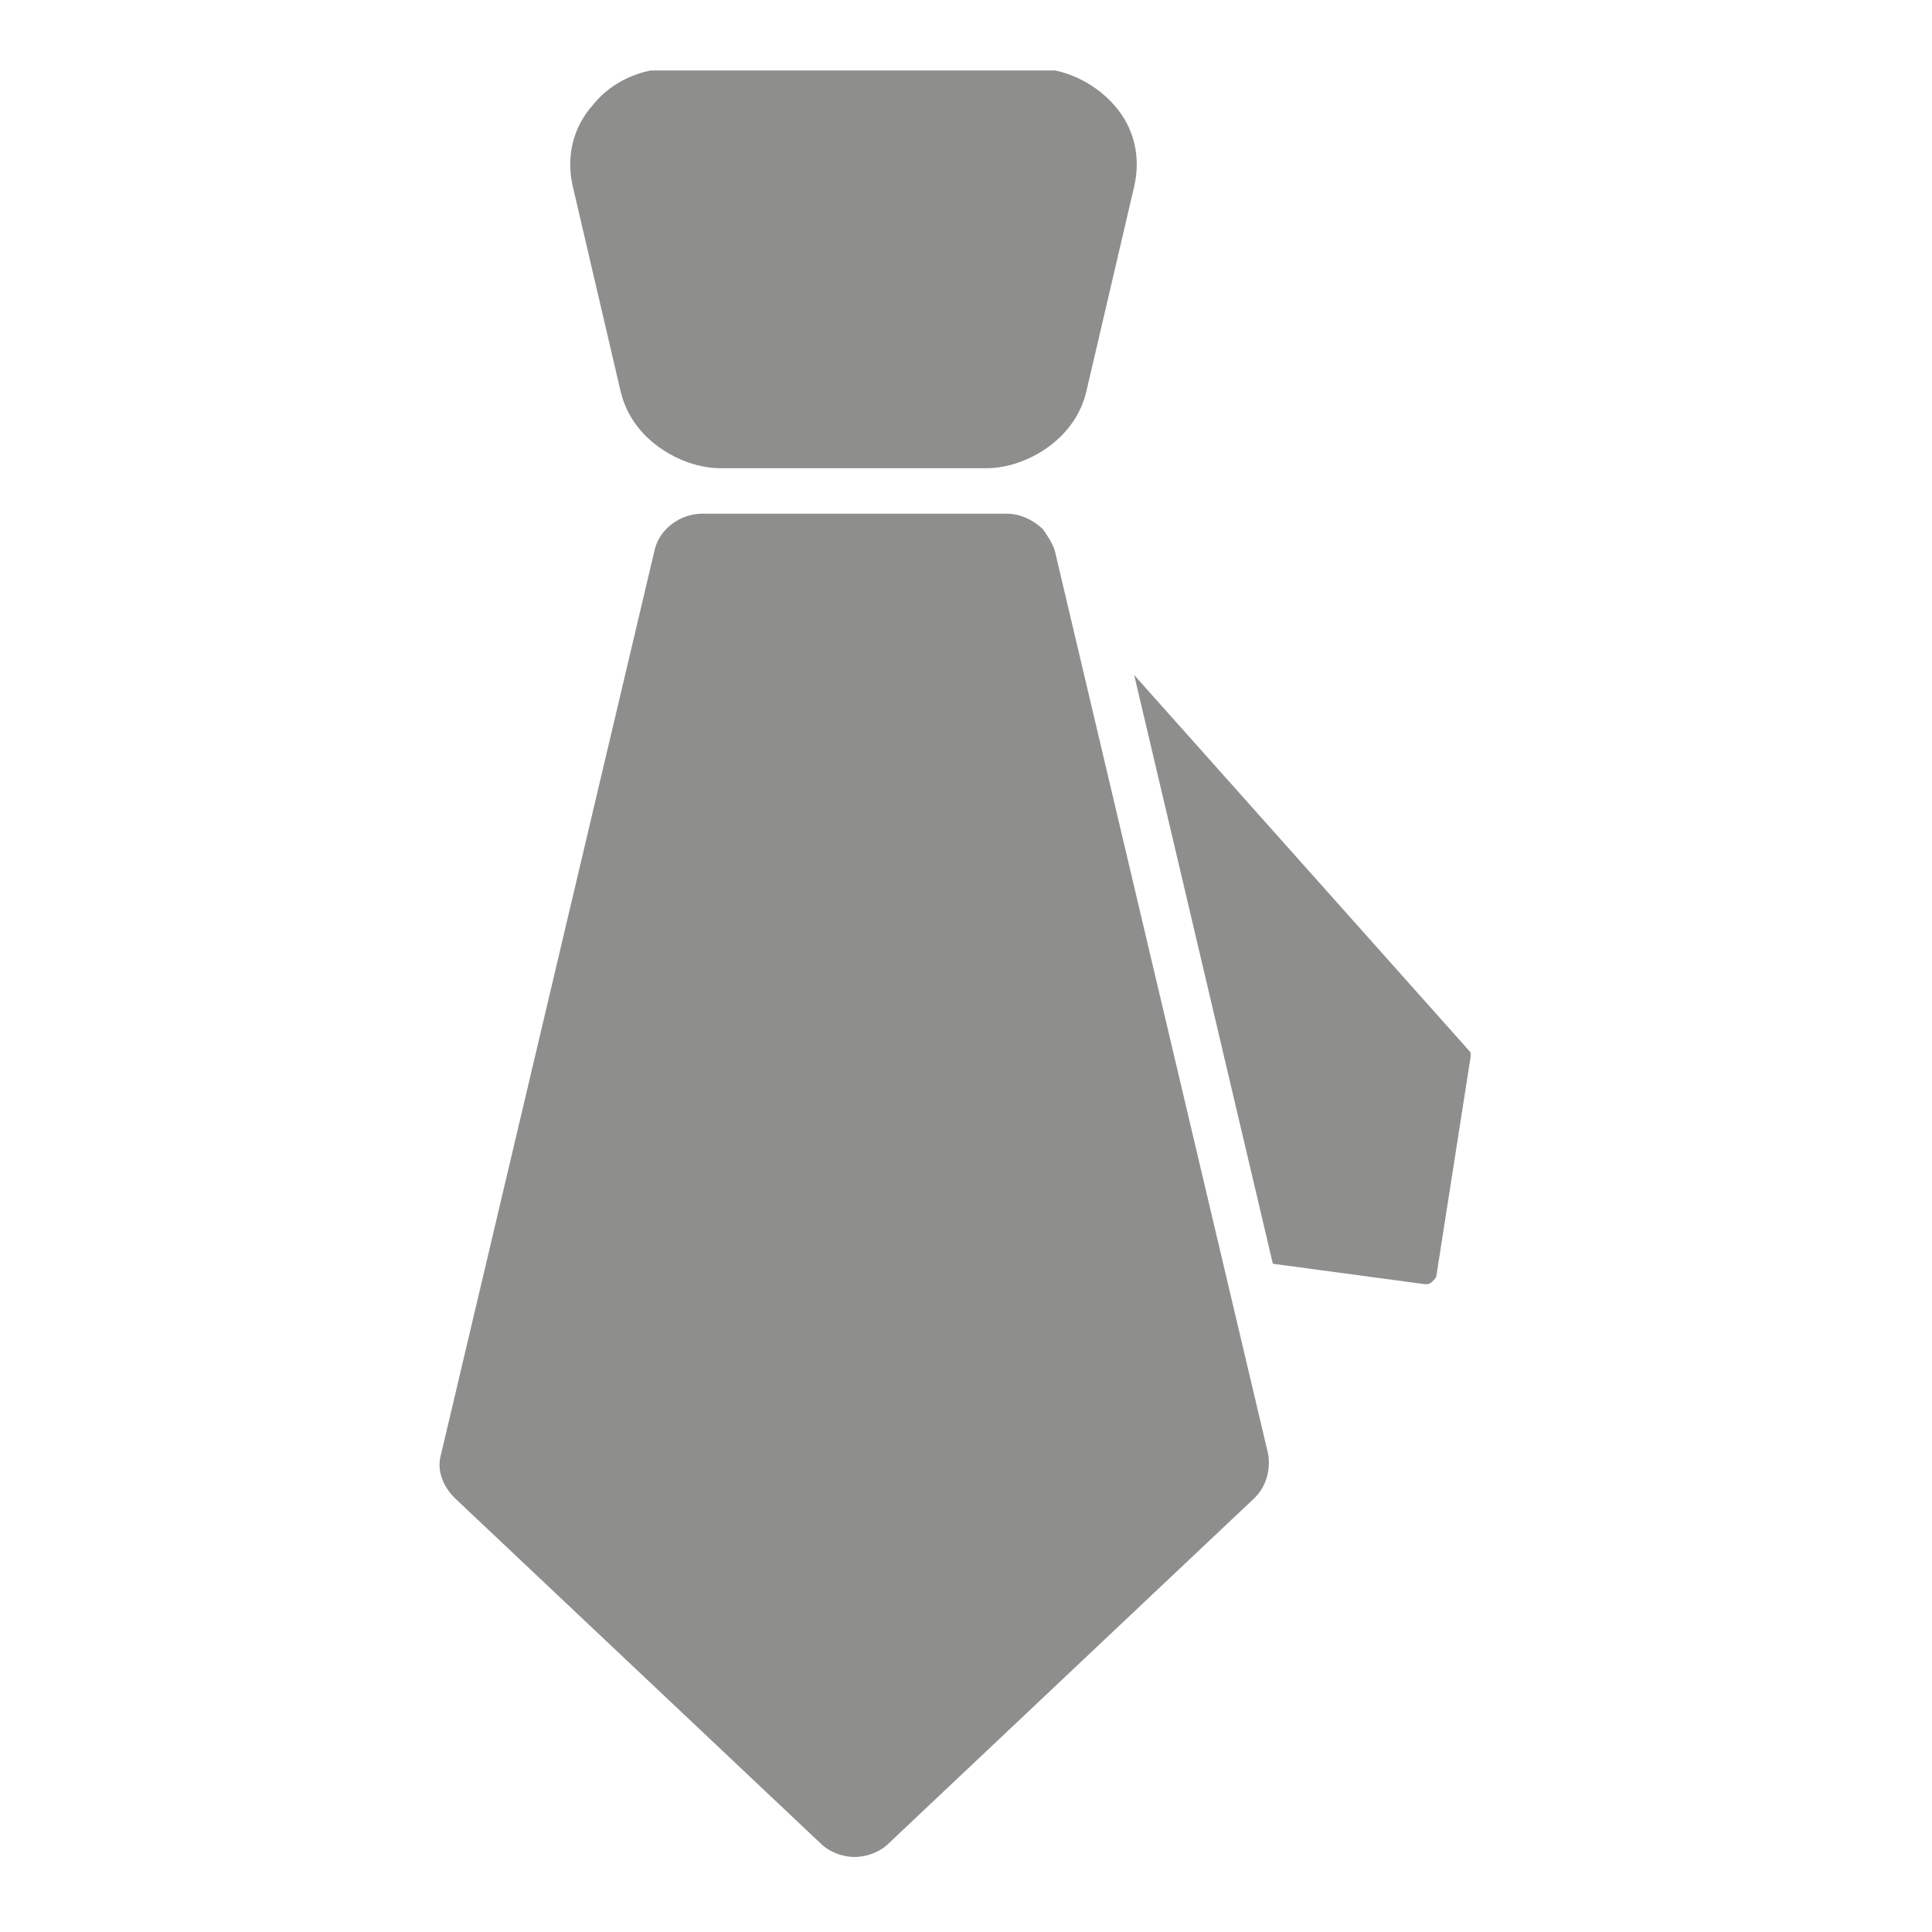
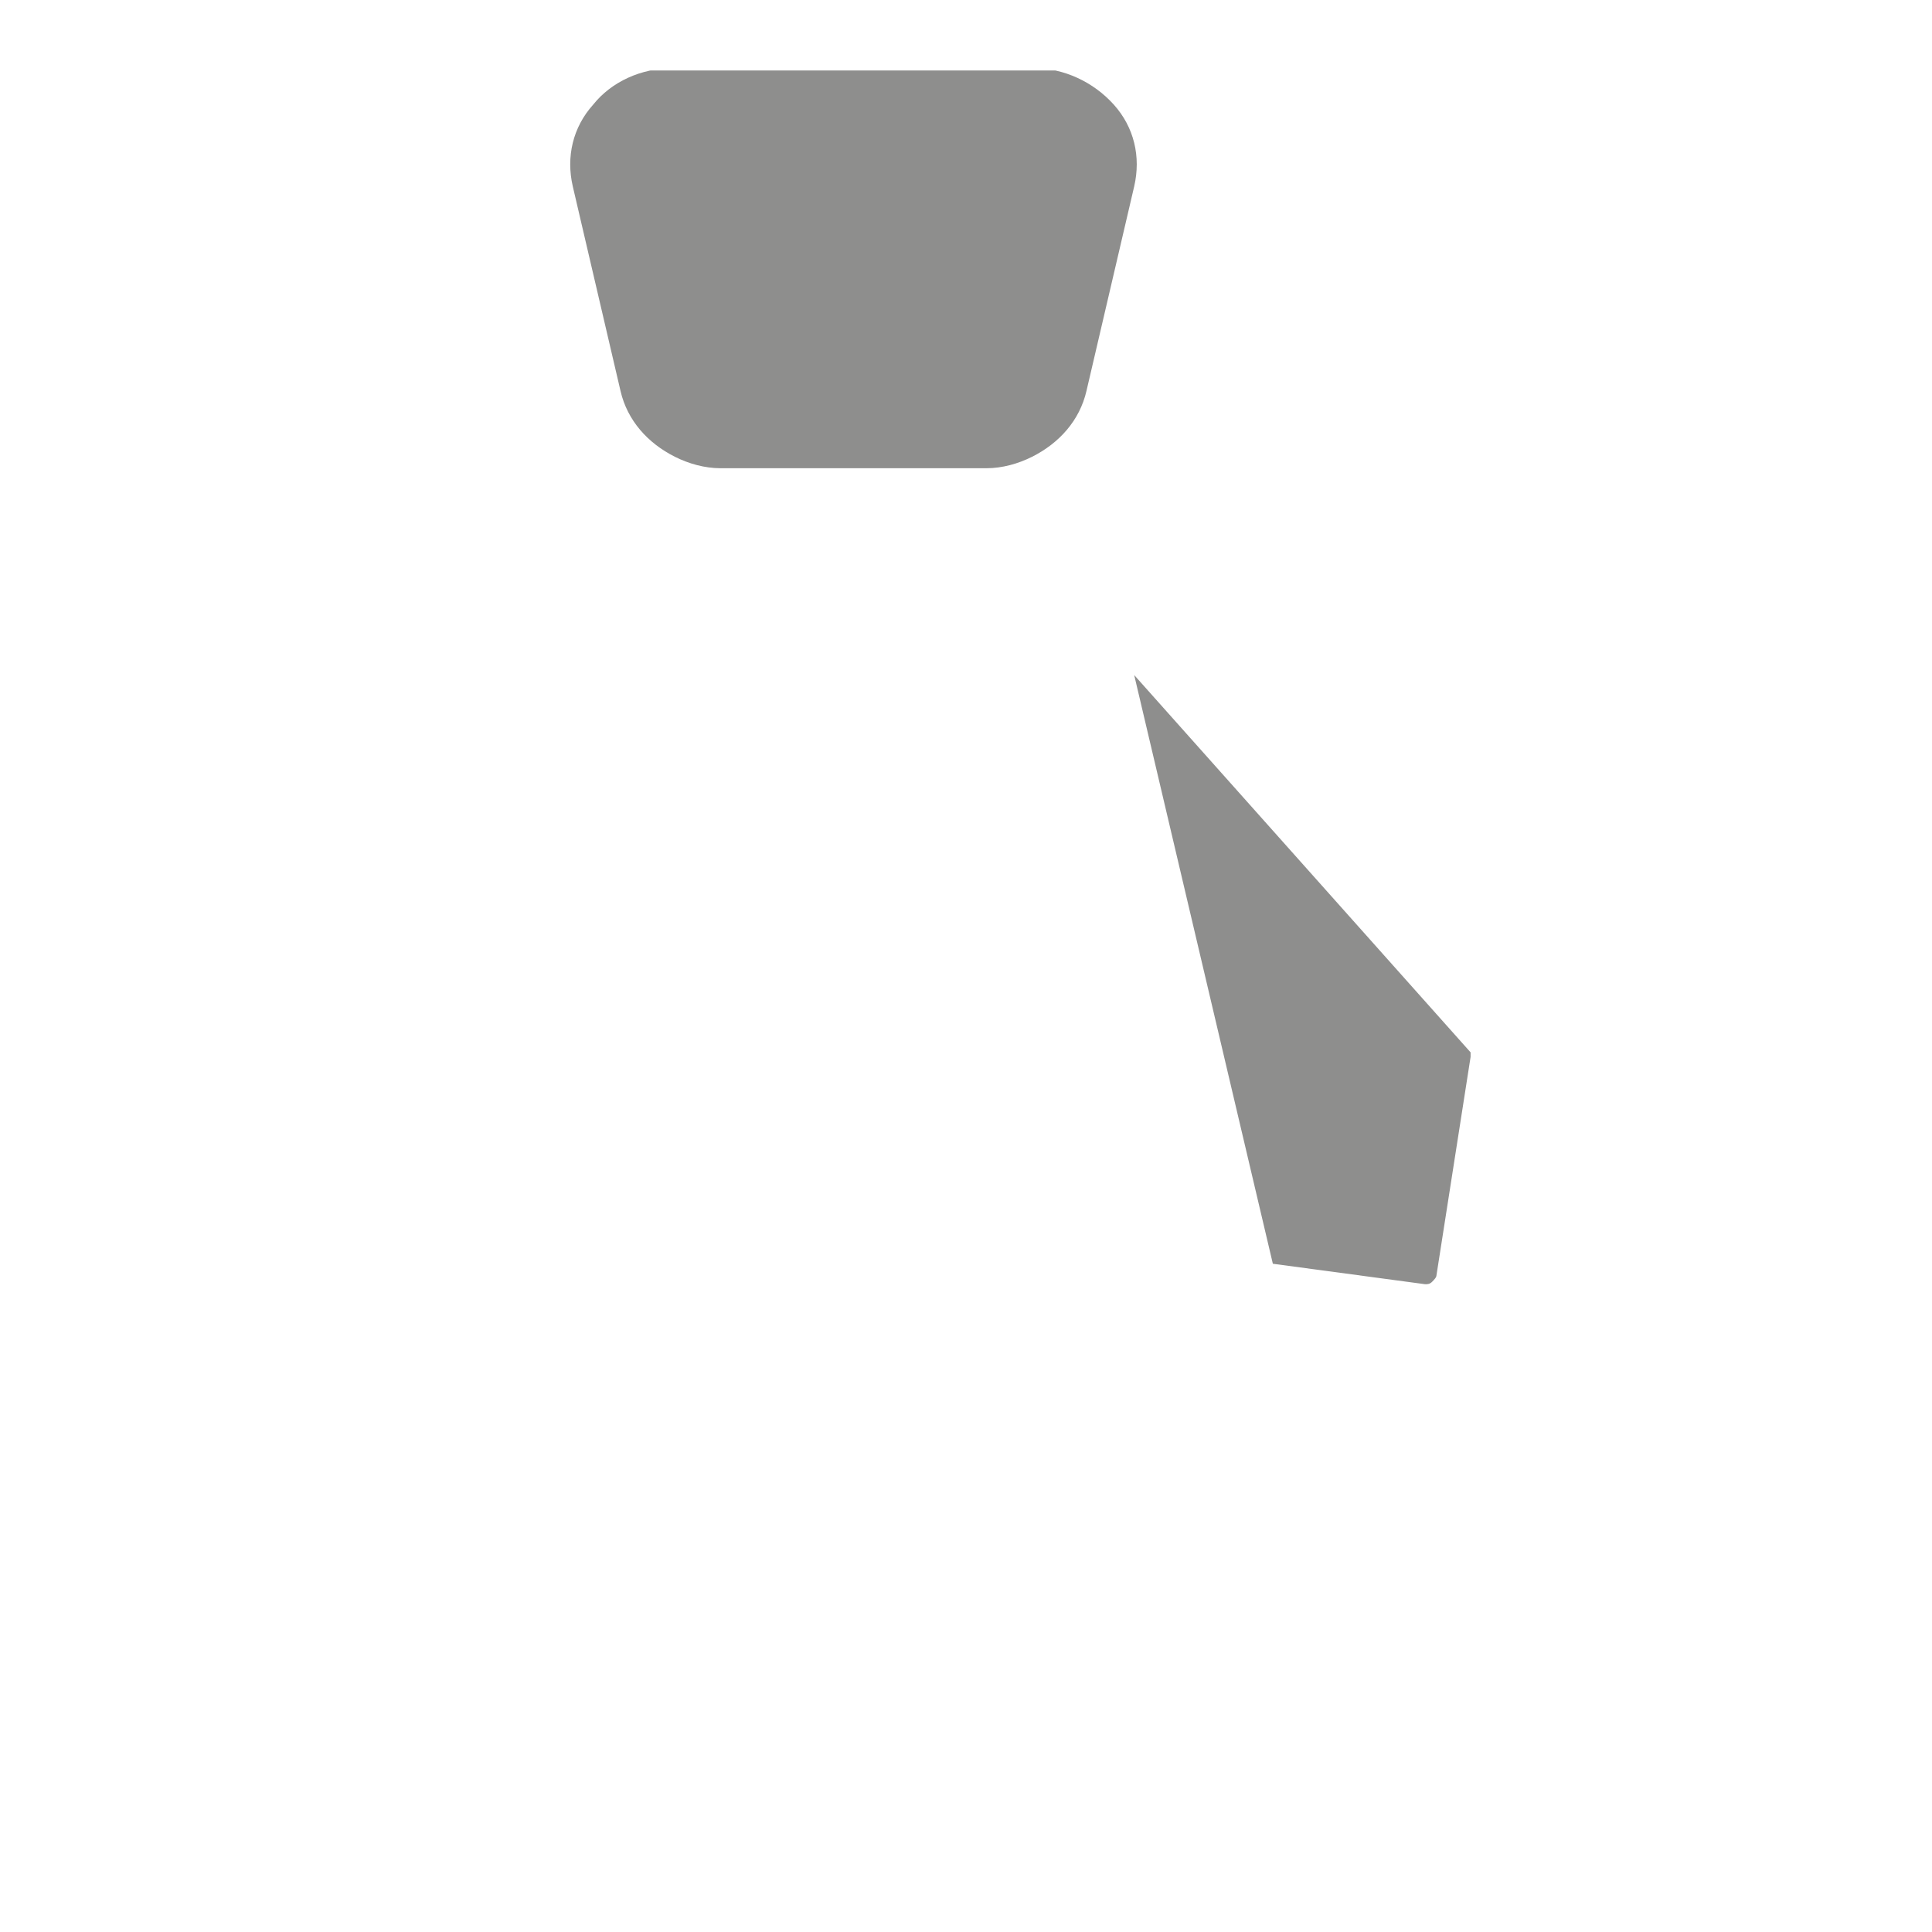
<svg xmlns="http://www.w3.org/2000/svg" xmlns:xlink="http://www.w3.org/1999/xlink" version="1.1" id="Laag_1" x="0px" y="0px" viewBox="0 0 85 85" style="enable-background:new 0 0 85 85;" xml:space="preserve">
  <style type="text/css">
	.st0{clip-path:url(#SVGID_2_);fill:#24B9D7;}
	.st1{clip-path:url(#SVGID_2_);fill-rule:evenodd;clip-rule:evenodd;fill:#24B9D7;}
	.st2{clip-path:url(#SVGID_4_);fill:#8E8E8D;}
	.st3{clip-path:url(#SVGID_6_);fill:#24B9D7;}
	.st4{clip-path:url(#SVGID_8_);fill:#24B9D7;}
	.st5{clip-path:url(#SVGID_10_);fill:#24B9D7;}
	.st6{clip-path:url(#SVGID_12_);fill:#24B9D7;}
	.st7{clip-path:url(#SVGID_14_);fill:#24B9D7;}
	.st8{clip-path:url(#SVGID_16_);fill:#24B9D7;}
	.st9{clip-path:url(#SVGID_18_);fill:#24B9D7;}
	.st10{clip-path:url(#SVGID_20_);fill:#24B9D7;}
	
		.st11{clip-path:url(#SVGID_22_);fill:none;stroke:#FFFFFF;stroke-width:2.078;stroke-linecap:round;stroke-linejoin:round;stroke-miterlimit:10;}
	.st12{clip-path:url(#SVGID_24_);fill:#24B9D7;}
	.st13{clip-path:url(#SVGID_24_);fill:none;stroke:#FFFFFF;stroke-width:2.078;stroke-miterlimit:10;}
	.st14{clip-path:url(#SVGID_26_);fill:#24B9D7;}
	.st15{clip-path:url(#SVGID_28_);fill:#FFFFFF;}
	.st16{clip-path:url(#SVGID_28_);fill-rule:evenodd;clip-rule:evenodd;fill:#24B9D7;}
	.st17{clip-path:url(#SVGID_30_);fill:#8E8E8D;}
	.st18{clip-path:url(#SVGID_32_);fill:#8E8E8D;}
	.st19{clip-path:url(#SVGID_34_);fill:#8E8E8D;}
	.st20{clip-path:url(#SVGID_36_);fill:#8E8E8D;}
	.st21{fill:#8E8E8D;}
</style>
  <g>
    <defs>
      <rect id="SVGID_3_" x="19.3" y="3.1" width="45.4" height="78.6" />
    </defs>
    <clipPath id="SVGID_2_">
      <use xlink:href="#SVGID_3_" style="overflow:visible;" />
    </clipPath>
    <path style="clip-path:url(#SVGID_2_);fill:#8E8E8D;" d="M64.7,46.3L49.9,29.7l6.1,25.9l6.7,0.9c0.1,0,0.2,0,0.3-0.1   c0.1-0.1,0.2-0.2,0.2-0.3l1.5-9.6C64.8,46.5,64.7,46.3,64.7,46.3" />
-     <path style="clip-path:url(#SVGID_2_);fill:#8E8E8D;" d="M46.4,24.2c-0.1-0.3-0.3-0.6-0.5-0.9c-0.4-0.4-1-0.7-1.6-0.7H30.9   c-1,0-1.9,0.7-2.1,1.6l-9.4,39.8c-0.2,0.7,0.1,1.4,0.6,1.9l16.1,15.2c0.4,0.4,1,0.6,1.5,0.6c0.5,0,1.1-0.2,1.5-0.6l16.1-15.2   c0.5-0.5,0.7-1.2,0.6-1.9L46.4,24.2" />
    <path style="clip-path:url(#SVGID_2_);fill:#8E8E8D;" d="M43.4,20.6c0.7,0,1.4-0.2,2-0.5c1.2-0.6,2.1-1.6,2.4-2.9l2.1-9   c0.3-1.3,0-2.6-0.9-3.6c-0.9-1-2.2-1.6-3.5-1.6H29.6c-1.4,0-2.7,0.6-3.5,1.6c-0.9,1-1.2,2.3-0.9,3.6l2.1,9c0.3,1.3,1.2,2.3,2.4,2.9   c0.6,0.3,1.3,0.5,2,0.5H43.4" />
  </g>
</svg>